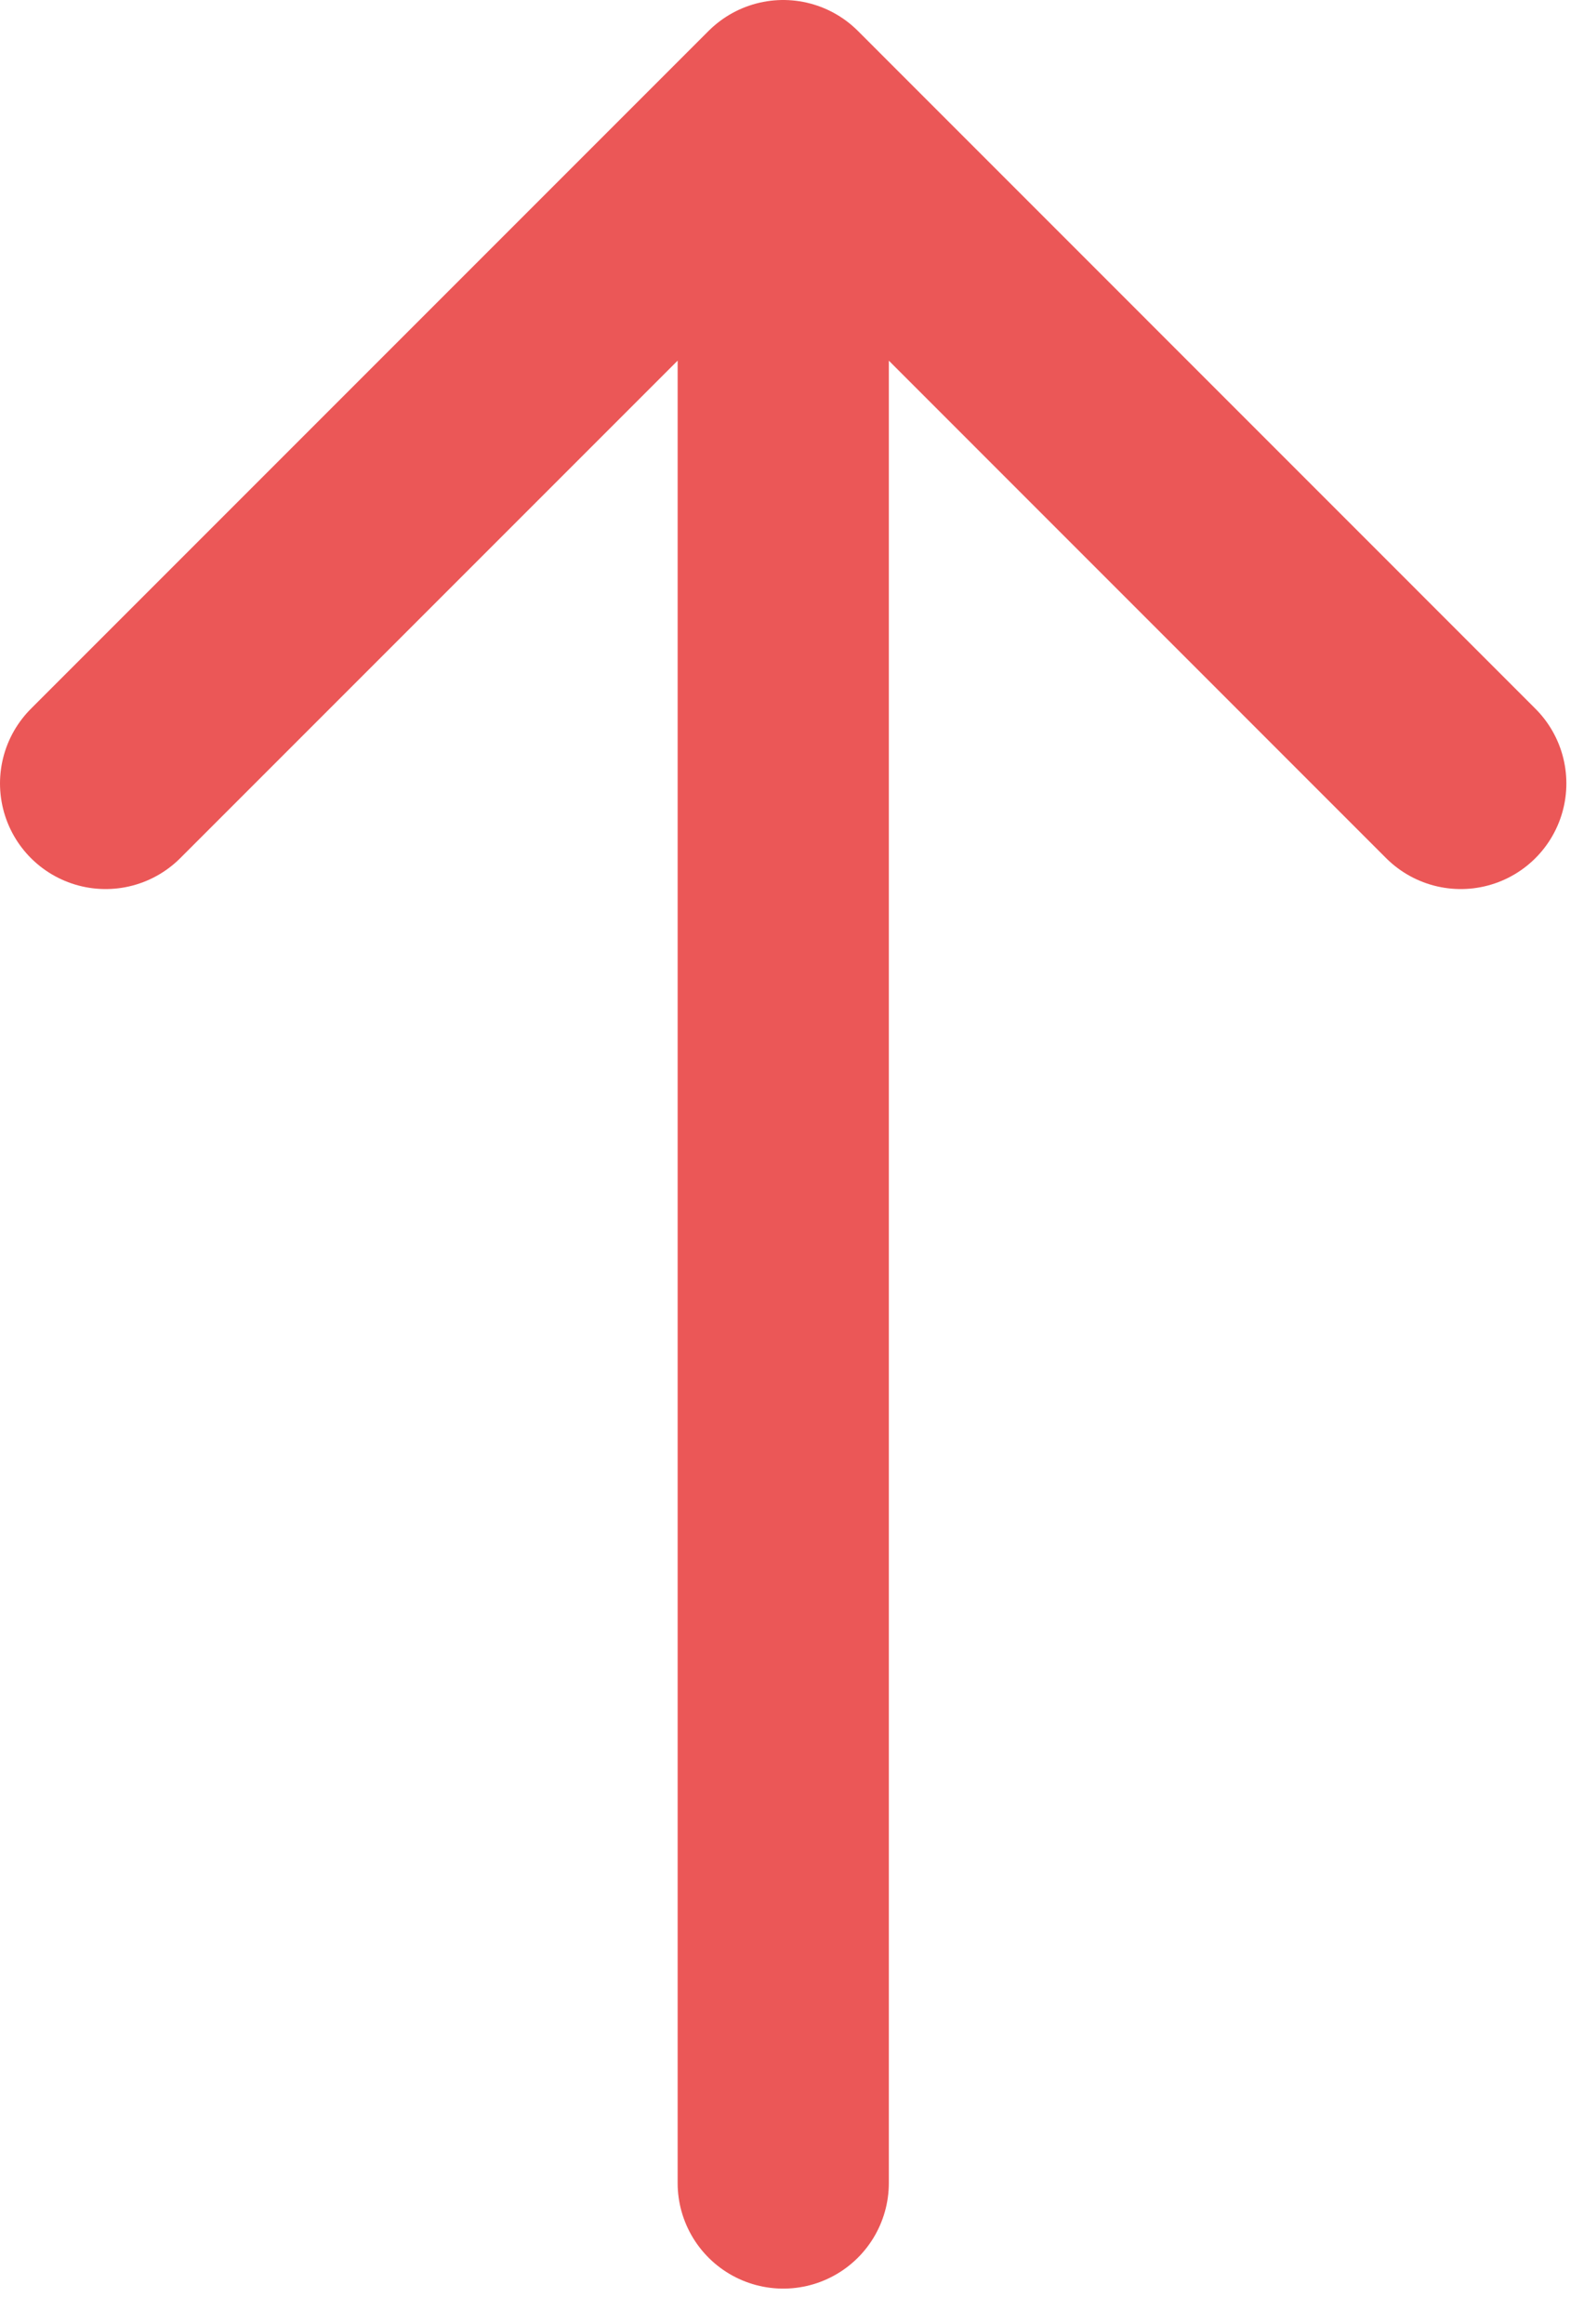
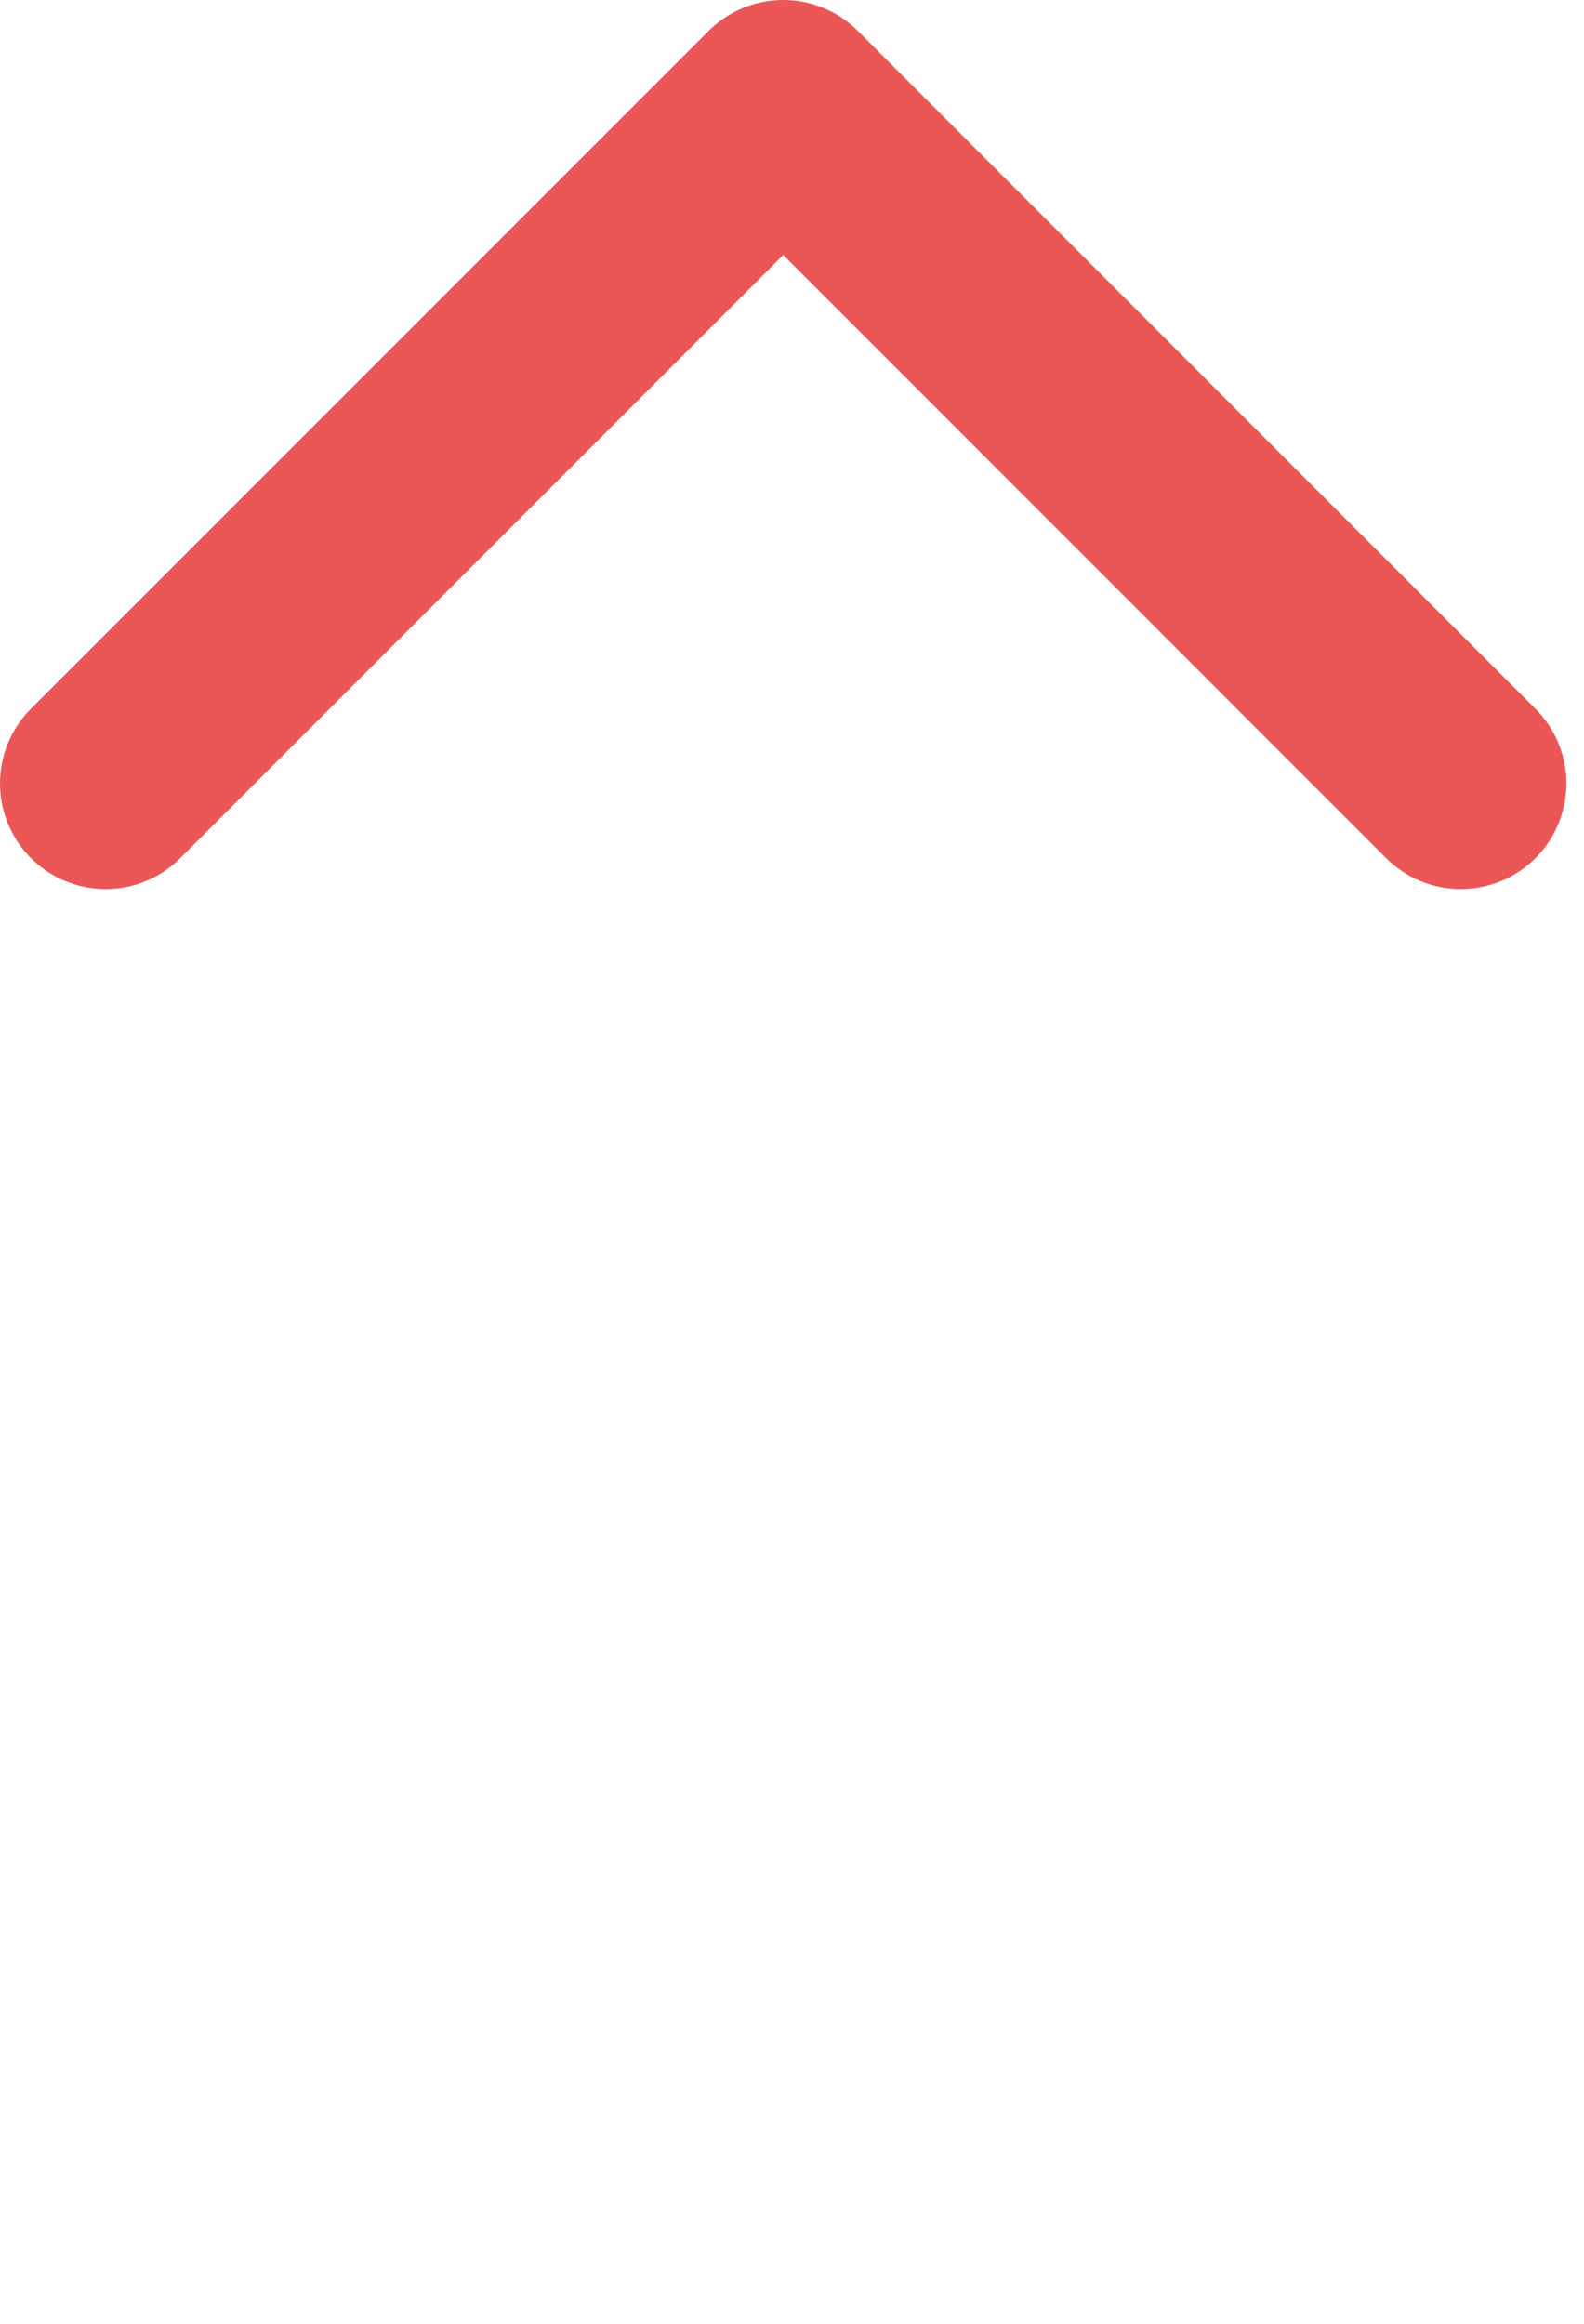
<svg xmlns="http://www.w3.org/2000/svg" width="15" height="22" viewBox="0 0 15 22" fill="none">
-   <path d="M7.417 20.667V1M7.417 1L1 7.417M7.417 1L13.833 7.417" stroke="#EB5757" stroke-width="2" stroke-linecap="round" stroke-linejoin="round" />
+   <path d="M7.417 20.667M7.417 1L1 7.417M7.417 1L13.833 7.417" stroke="#EB5757" stroke-width="2" stroke-linecap="round" stroke-linejoin="round" />
</svg>